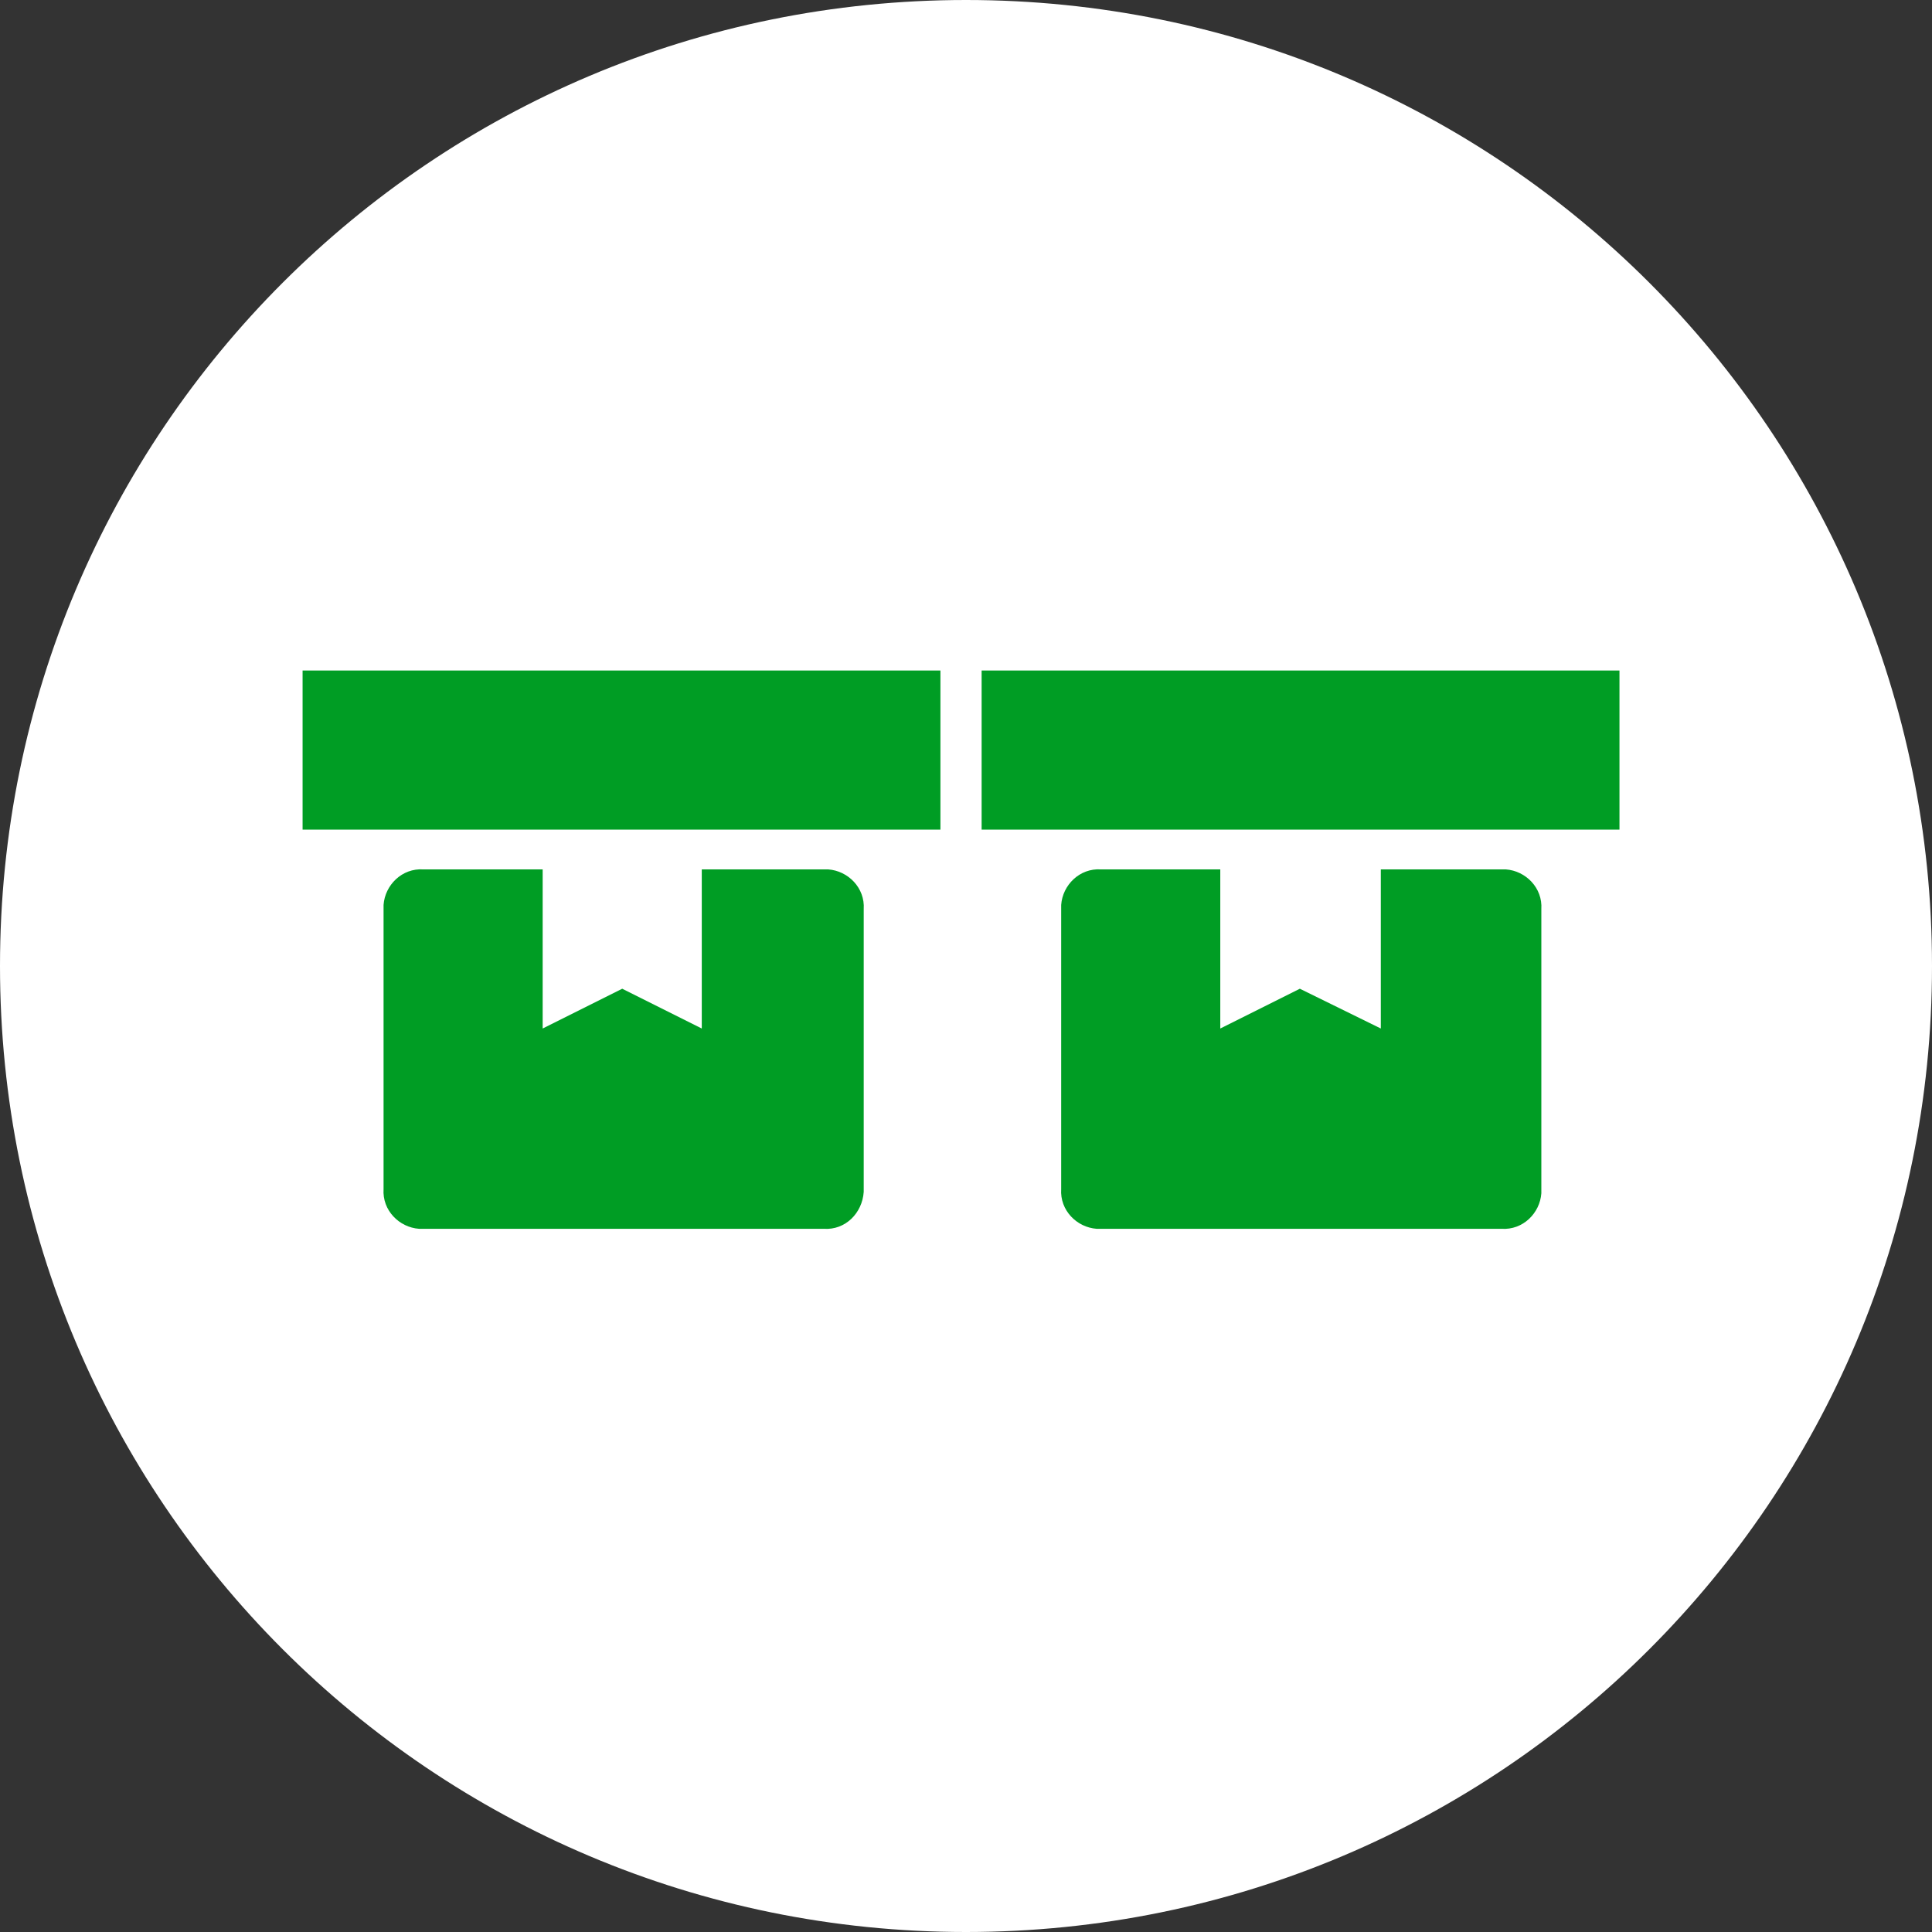
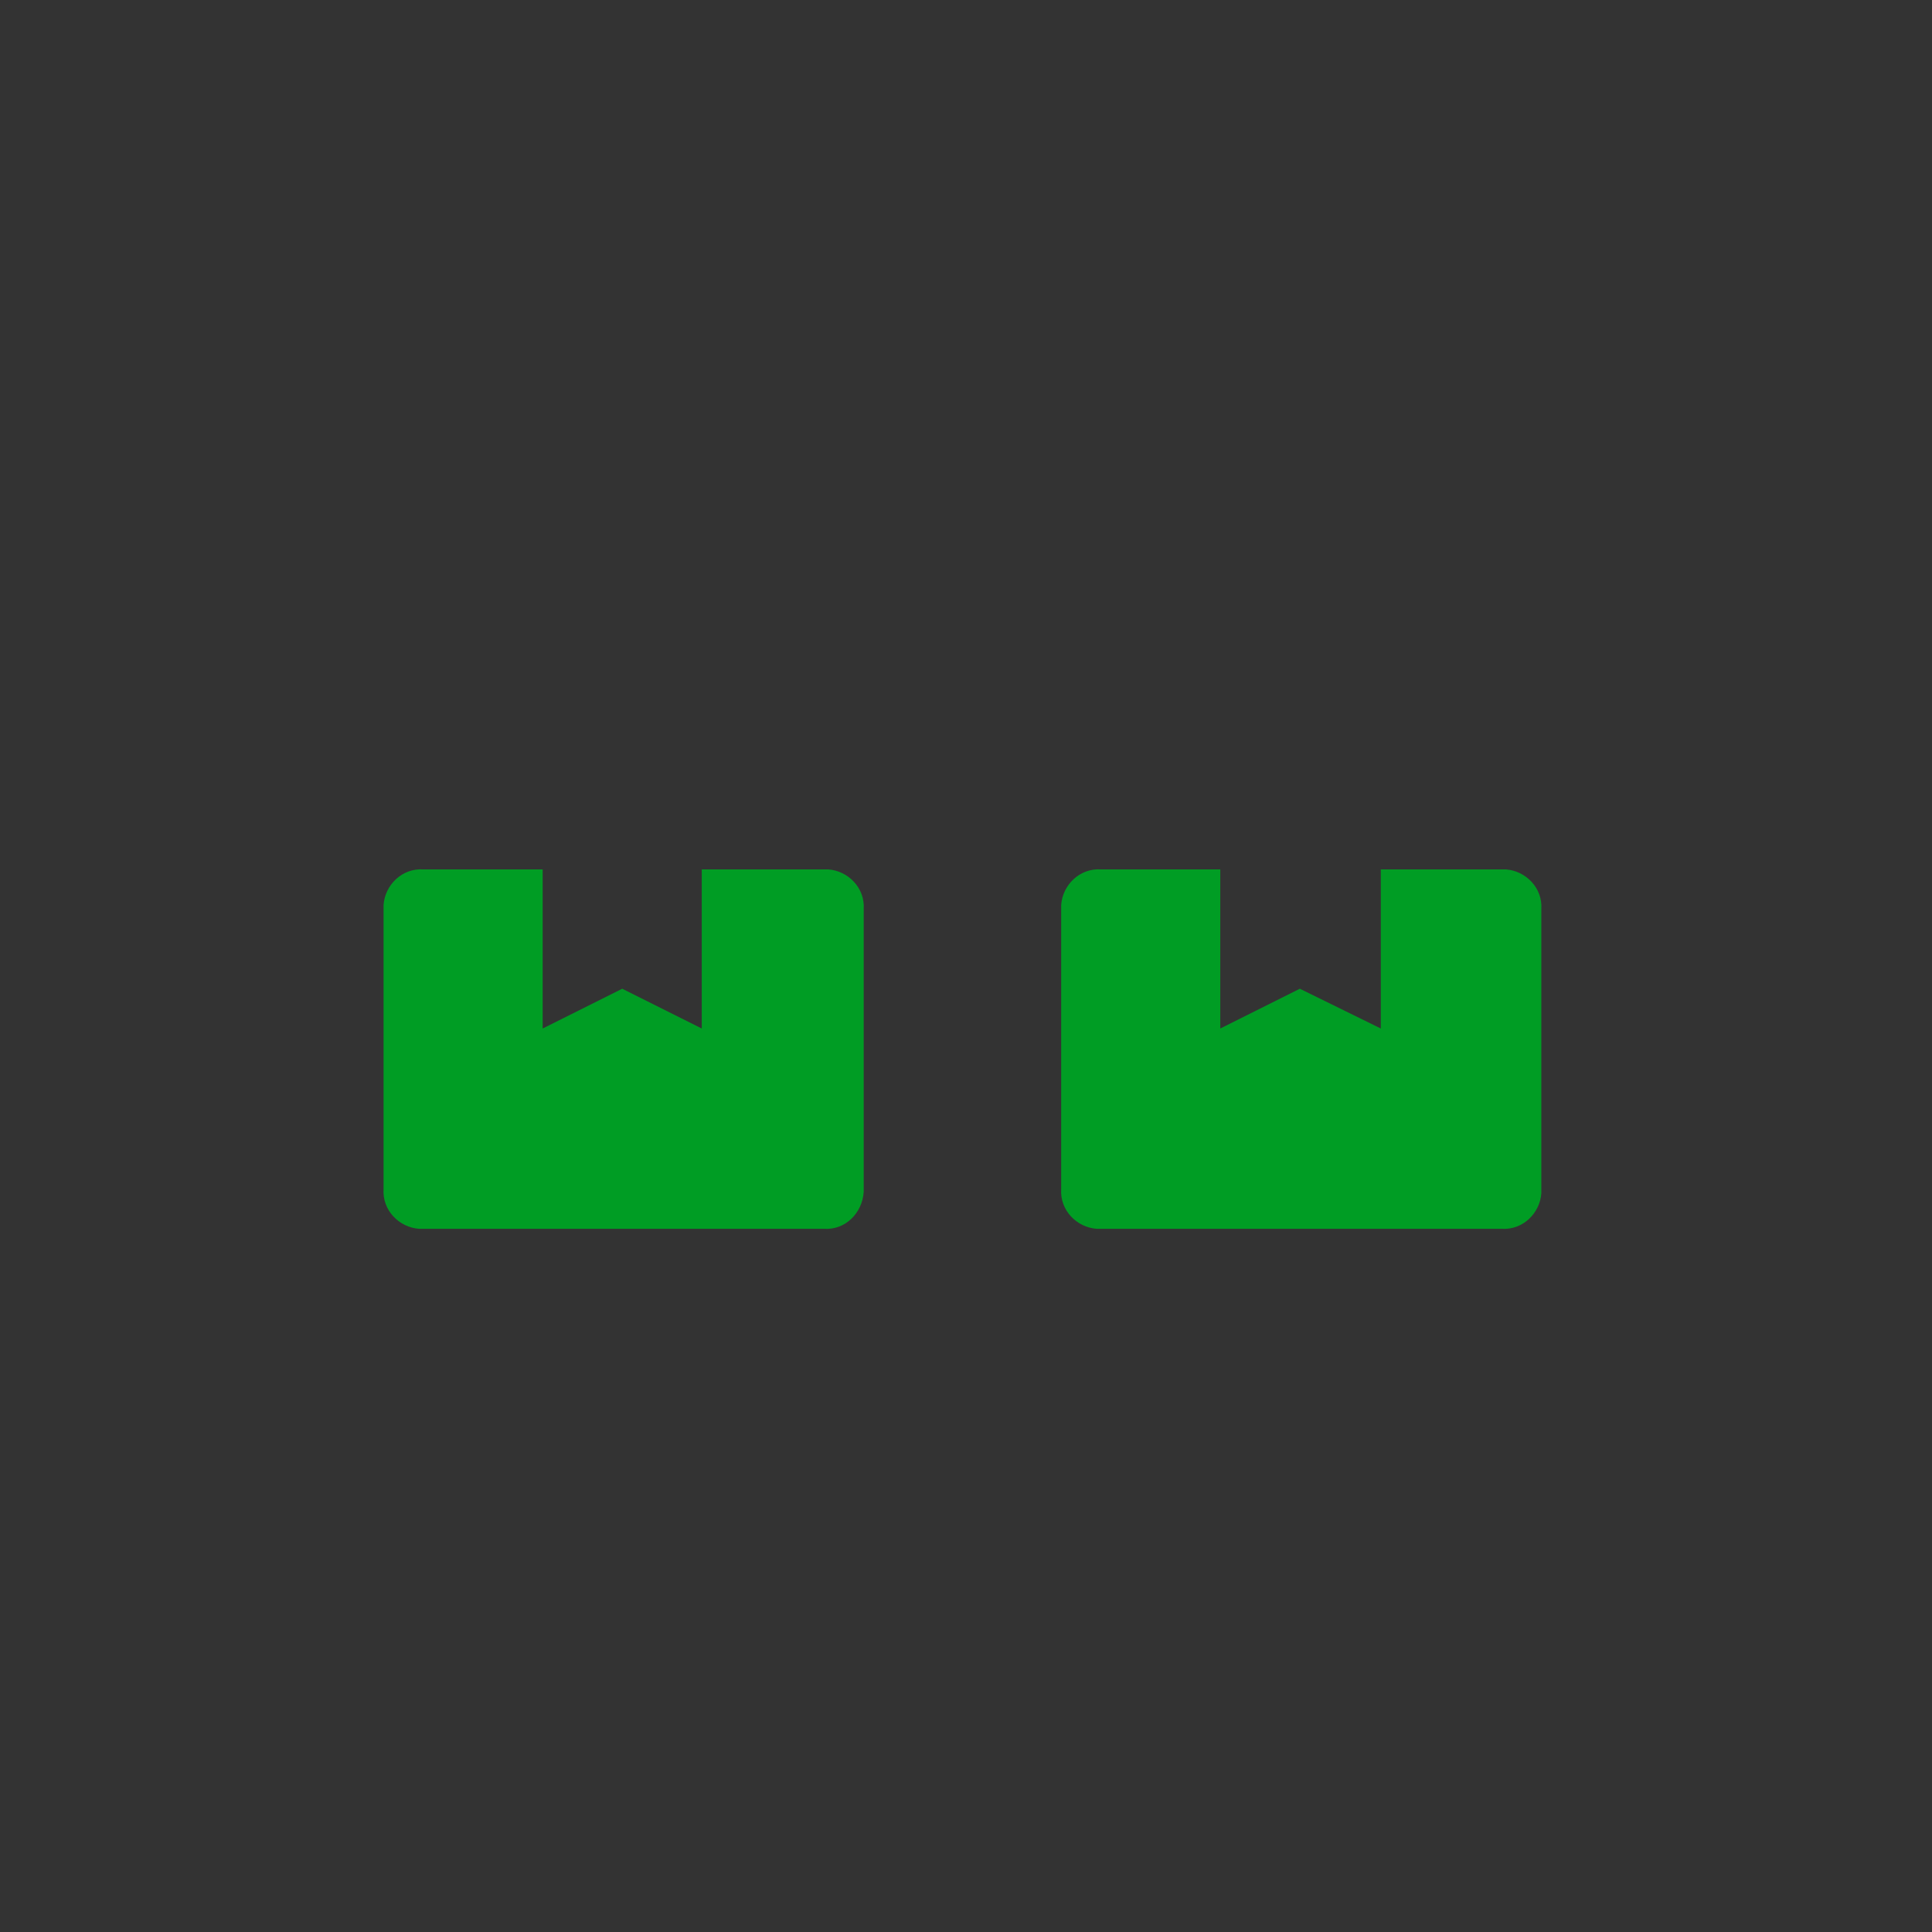
<svg xmlns="http://www.w3.org/2000/svg" version="1.1" id="Layer_1" x="0px" y="0px" viewBox="0 0 136 136" width="136px" height="136px" style="enable-background:new 0 0 136 136;" xml:space="preserve">
  <rect x="0" y="0" width="136" height="136" fill="#333333" stroke="none" />
  <style type="text/css">
	.st0{fill:#FFFFFF;}
	.st1{fill:#009D24;}
</style>
  <title>category-mainoslahjat-massapostituksiin</title>
-   <path class="st0" d="M68,0L68,0c37.6,0,68,30.4,68,68l0,0c0,37.6-30.4,68-68,68l0,0c-37.6,0-68-30.4-68-68l0,0C0,30.4,30.4,0,68,0z" />
  <path class="st1" d="M57.8,61.2h-8.4v11.2l-5.6-2.8l-5.6,2.8V61.2h-8.4c-1.5-0.1-2.7,1.1-2.8,2.5c0,0.1,0,0.2,0,0.4v19.6  c-0.1,1.5,1.1,2.7,2.5,2.8c0.1,0,0.2,0,0.4,0H58c1.5,0.1,2.7-1.1,2.8-2.6c0-0.1,0-0.2,0-0.2V64c0.1-1.5-1.1-2.7-2.5-2.8  C58.1,61.2,58,61.2,57.8,61.2z" />
-   <rect x="21.3" y="47.2" class="st1" width="44.9" height="11.2" />
  <path class="st1" d="M105.6,61.2h-8.4v11.2l-5.7-2.8l-5.6,2.8V61.2h-8.4c-1.5-0.1-2.7,1.1-2.8,2.5c0,0.1,0,0.2,0,0.4v19.6  c-0.1,1.5,1.1,2.7,2.5,2.8c0.1,0,0.2,0,0.4,0h28.1c1.5,0.1,2.7-1.1,2.8-2.5c0-0.1,0-0.2,0-0.4V64c0.1-1.5-1.1-2.7-2.5-2.8  C105.8,61.2,105.7,61.2,105.6,61.2z" />
-   <rect x="69.1" y="47.2" class="st1" width="44.9" height="11.2" />
</svg>